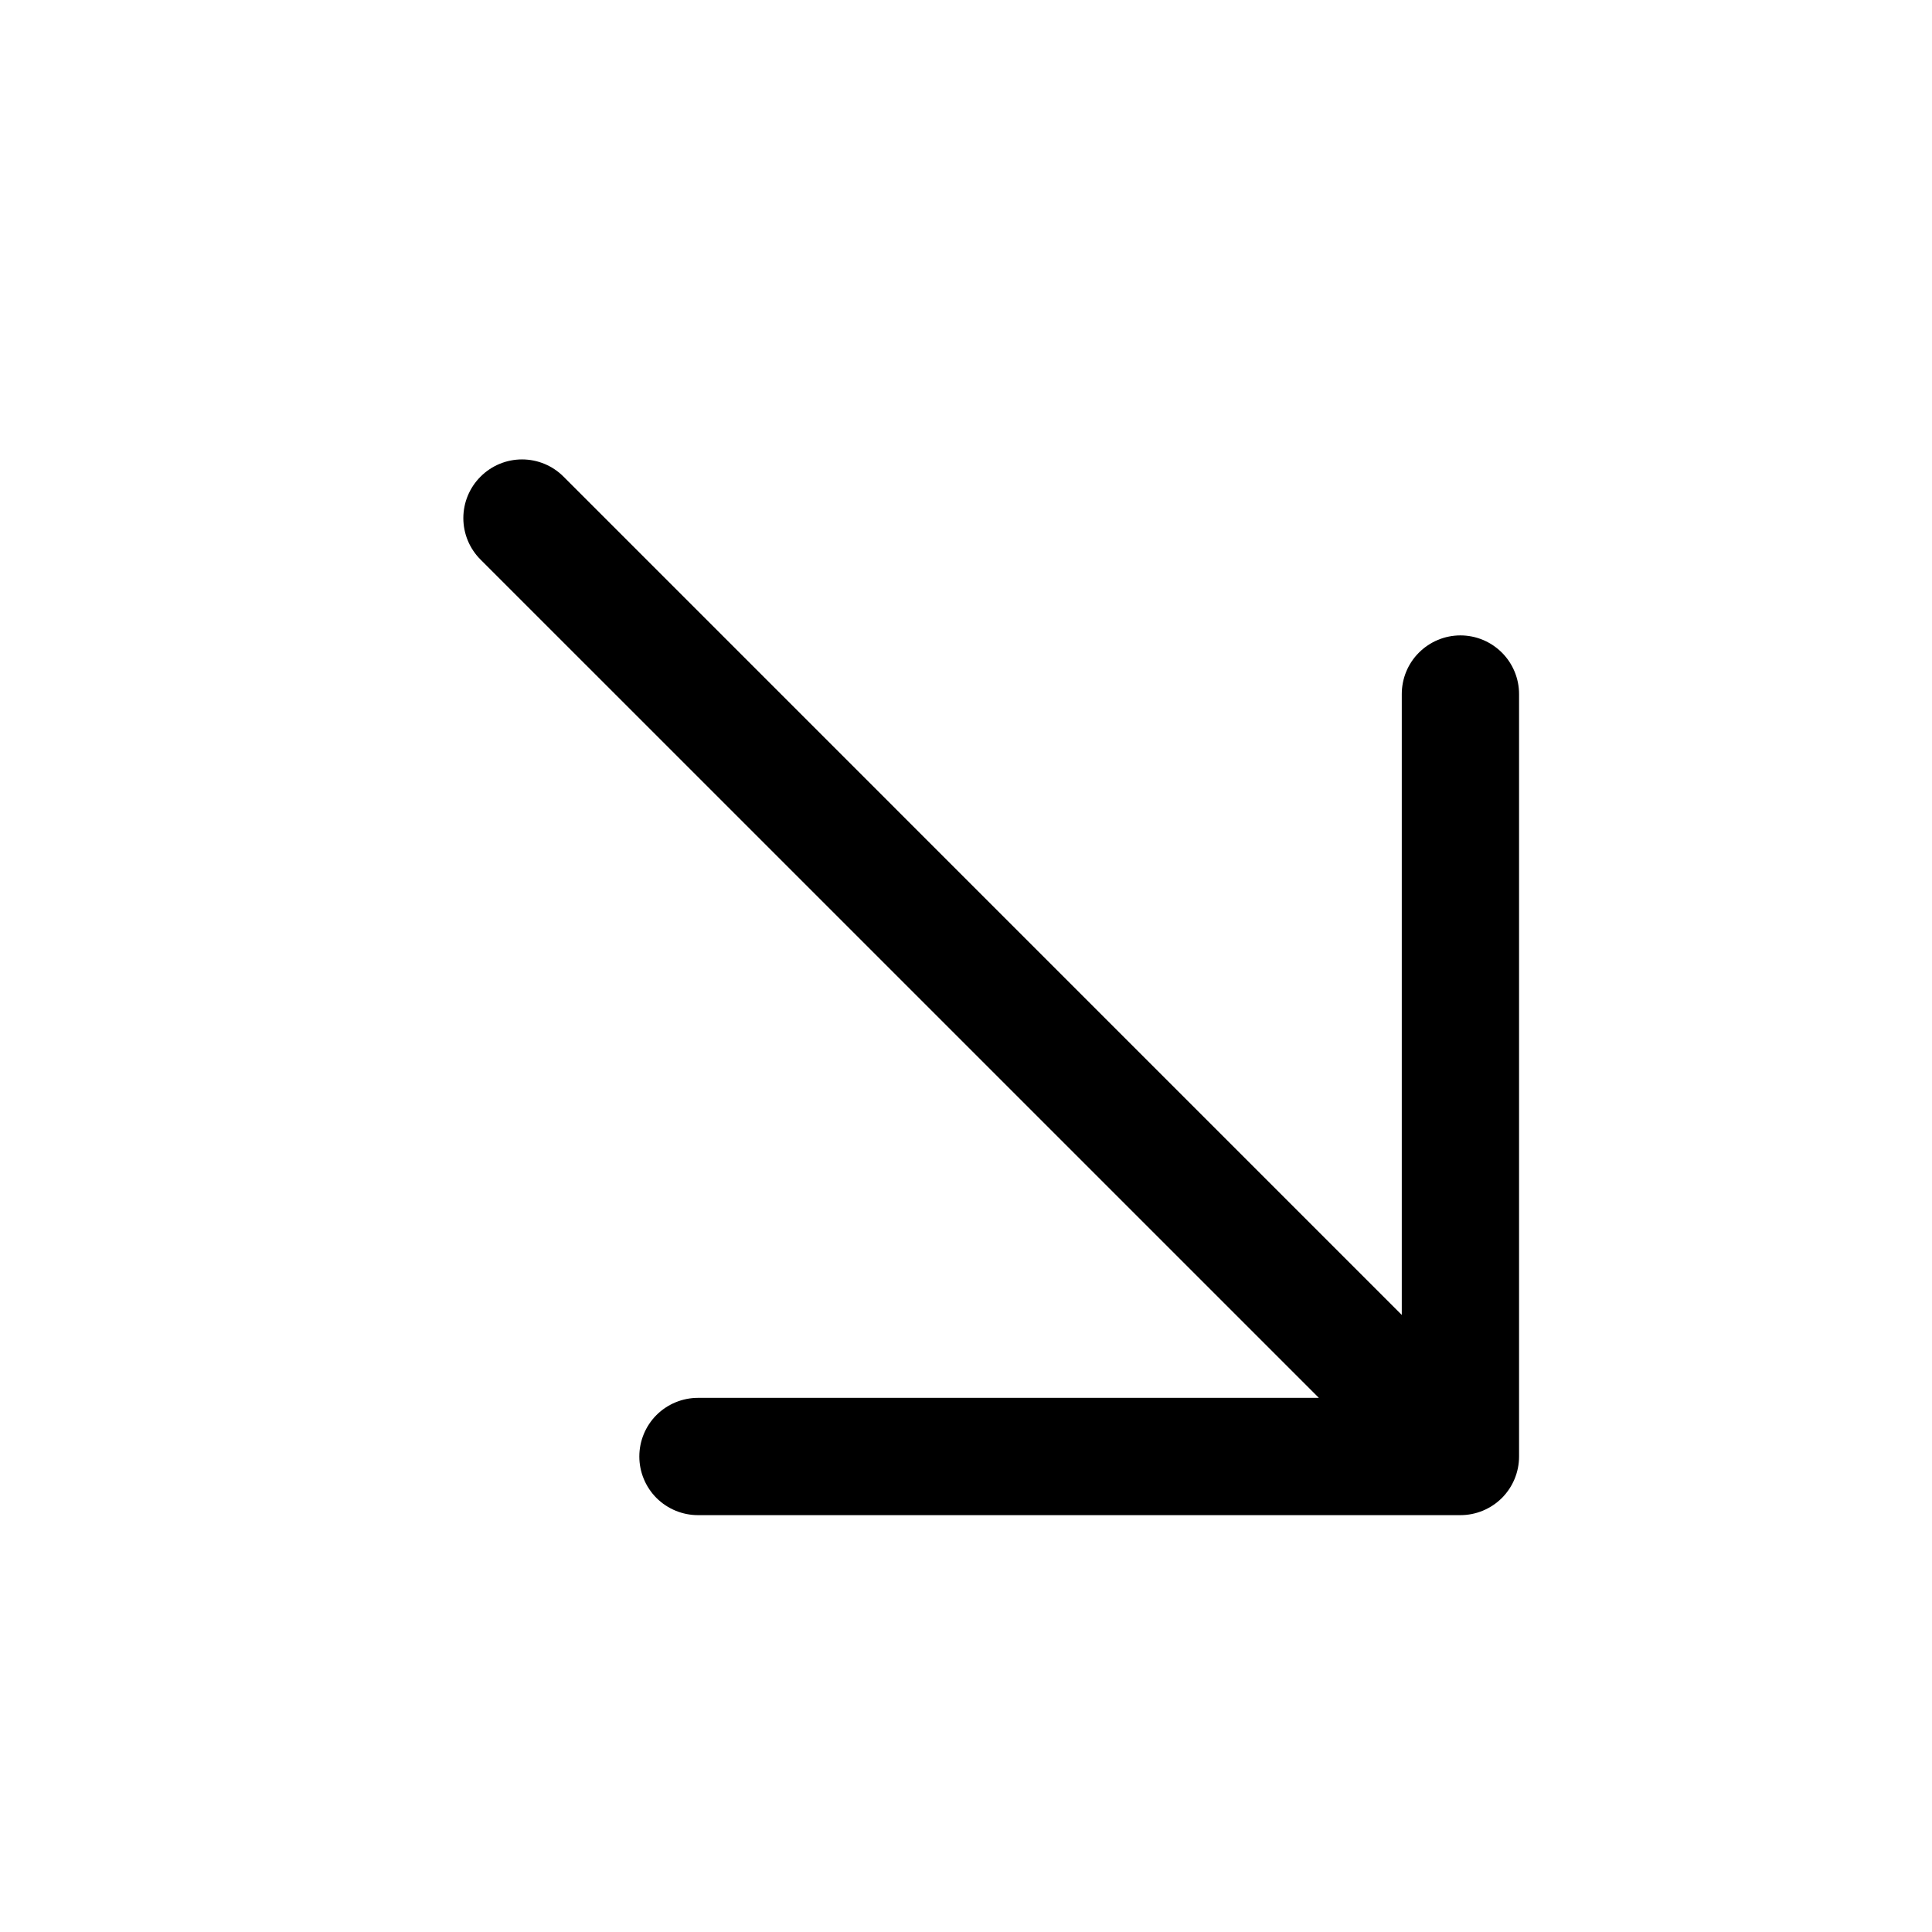
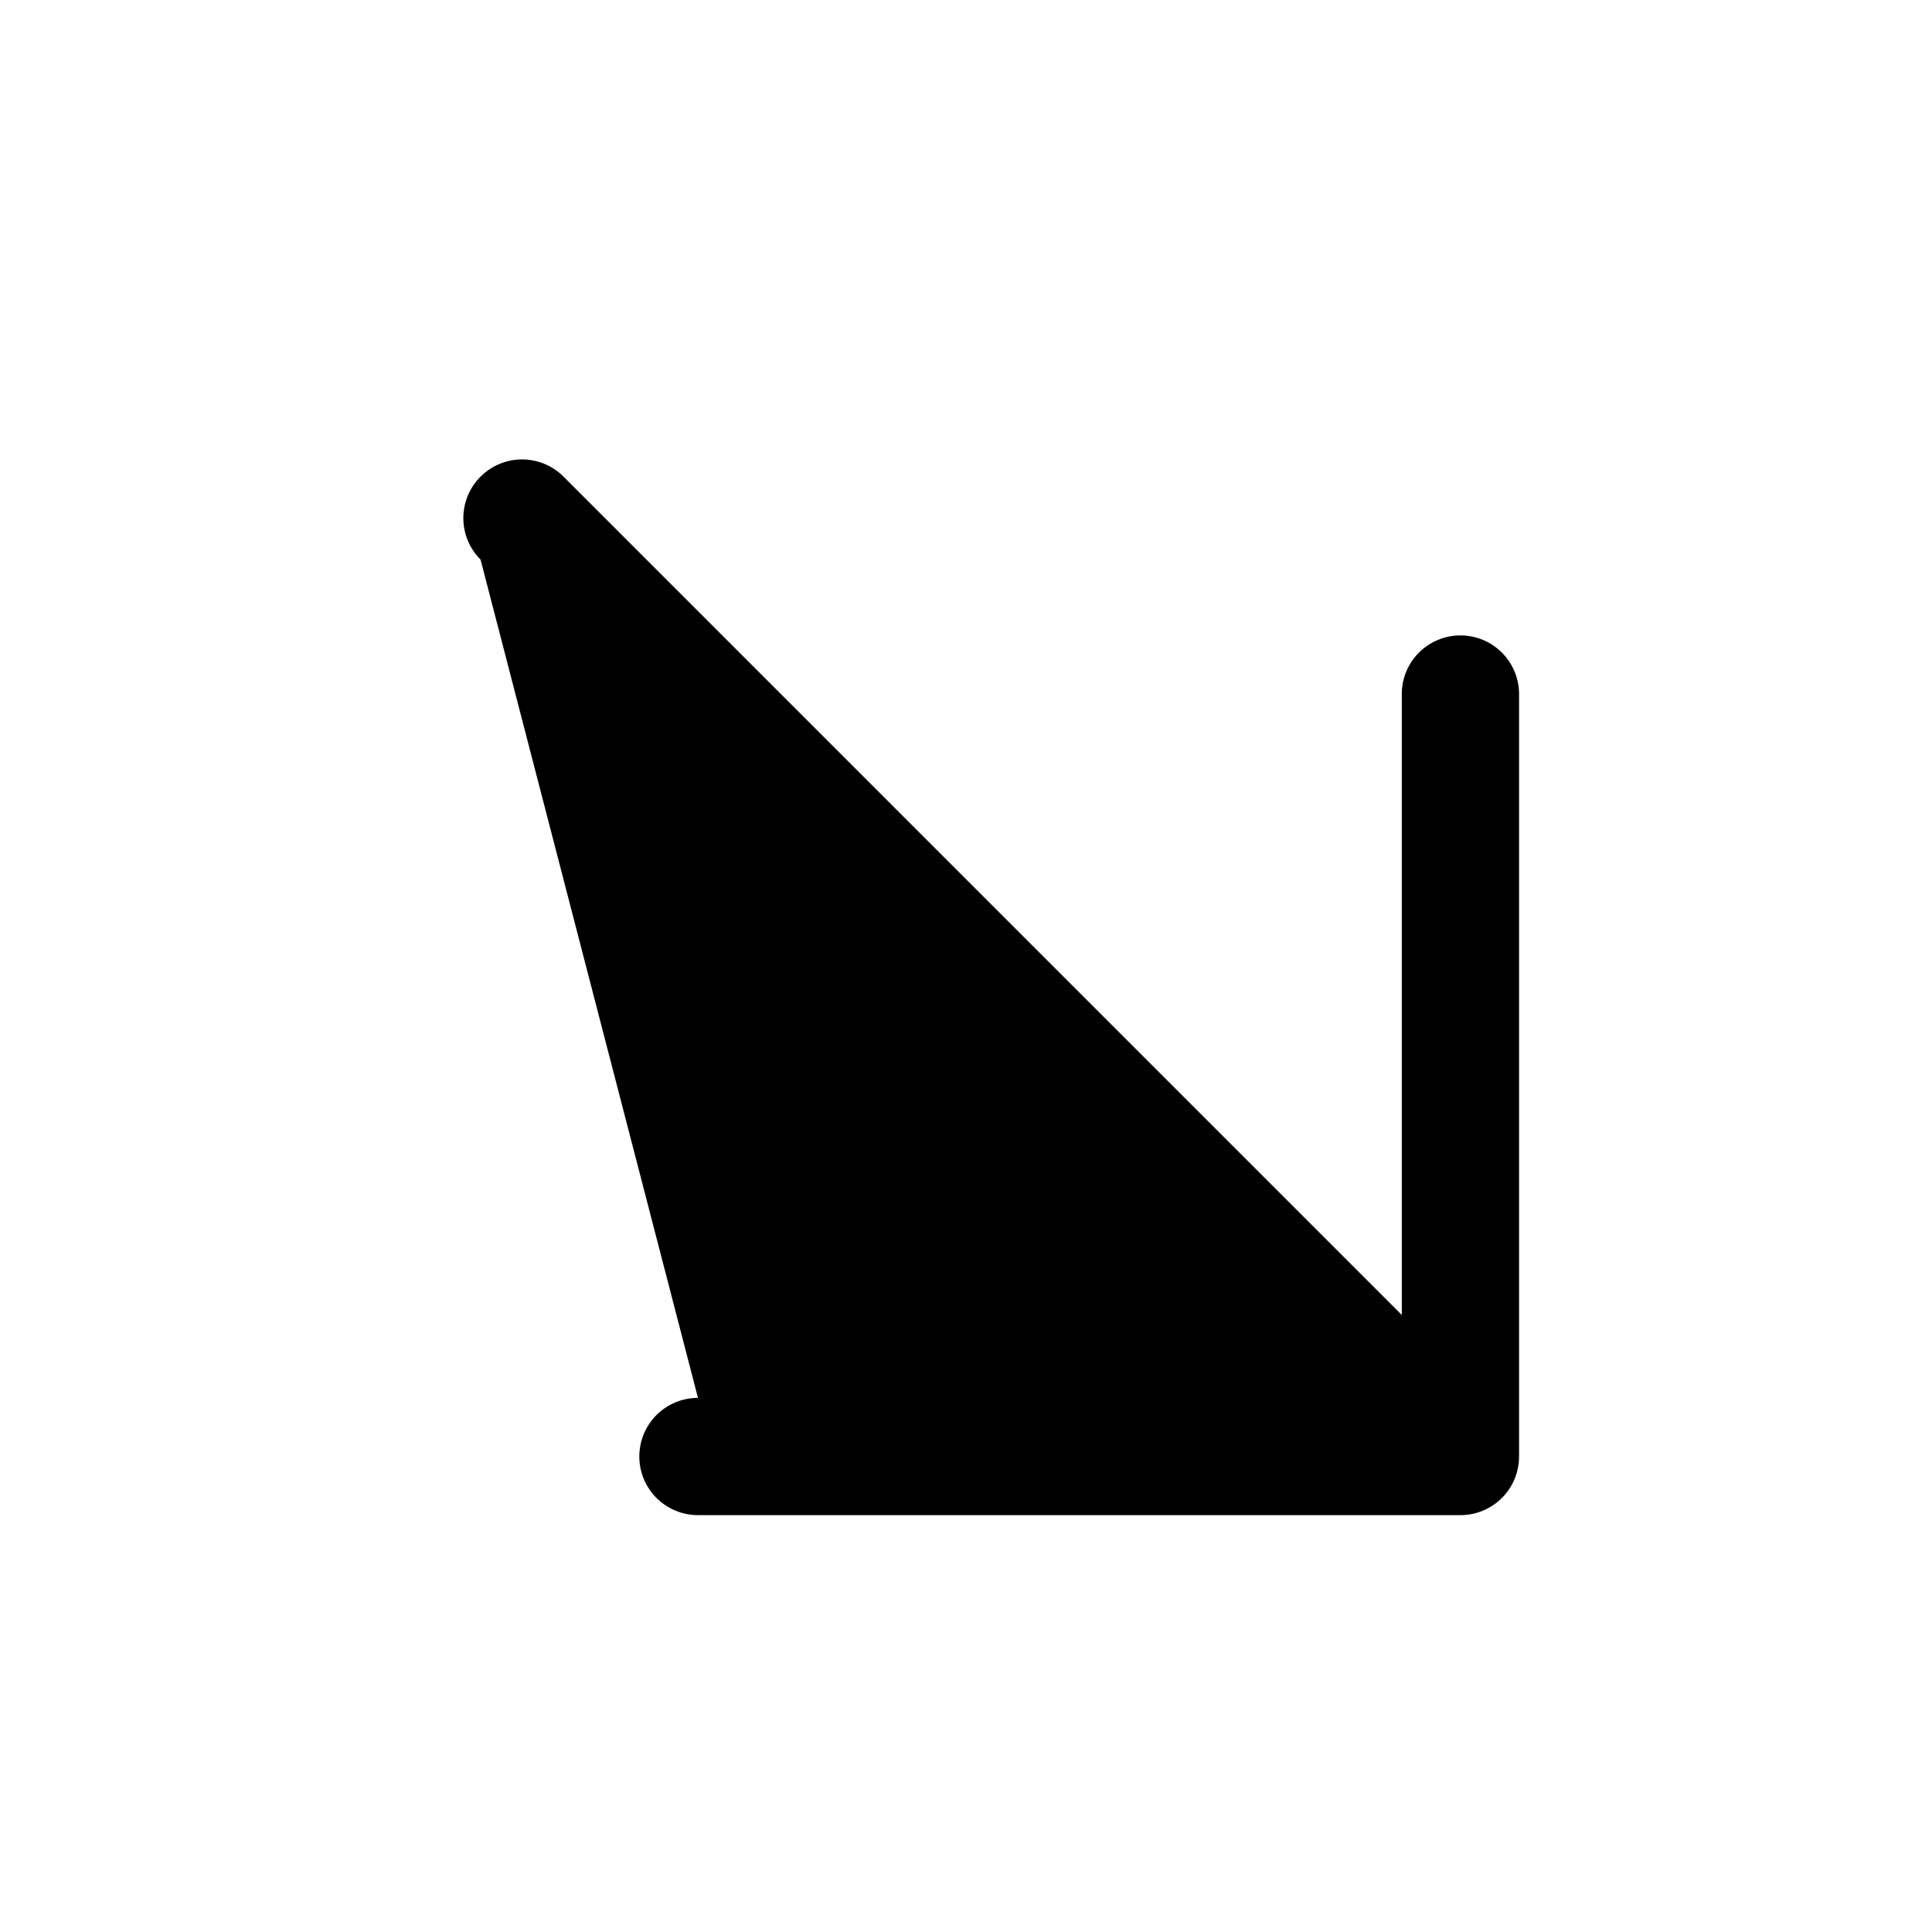
<svg xmlns="http://www.w3.org/2000/svg" width="34" height="34" viewBox="0 0 34 34" fill="none">
-   <path d="M26.733 12.214V25.632C26.733 25.906 26.624 26.168 26.431 26.362C26.237 26.555 25.975 26.664 25.701 26.664H12.283C12.01 26.664 11.747 26.555 11.553 26.362C11.36 26.168 11.251 25.906 11.251 25.632C11.251 25.358 11.36 25.096 11.553 24.902C11.747 24.709 12.01 24.6 12.283 24.6H23.21L8.457 9.848C8.263 9.655 8.154 9.392 8.154 9.118C8.154 8.844 8.263 8.581 8.457 8.388C8.65 8.194 8.913 8.085 9.187 8.085C9.461 8.085 9.724 8.194 9.917 8.388L24.669 23.141V12.214C24.669 11.941 24.777 11.678 24.971 11.485C25.165 11.291 25.427 11.182 25.701 11.182C25.975 11.182 26.237 11.291 26.431 11.485C26.624 11.678 26.733 11.941 26.733 12.214Z" fill="black" />
+   <path d="M26.733 12.214V25.632C26.733 25.906 26.624 26.168 26.431 26.362C26.237 26.555 25.975 26.664 25.701 26.664H12.283C12.01 26.664 11.747 26.555 11.553 26.362C11.36 26.168 11.251 25.906 11.251 25.632C11.251 25.358 11.36 25.096 11.553 24.902C11.747 24.709 12.01 24.6 12.283 24.6L8.457 9.848C8.263 9.655 8.154 9.392 8.154 9.118C8.154 8.844 8.263 8.581 8.457 8.388C8.65 8.194 8.913 8.085 9.187 8.085C9.461 8.085 9.724 8.194 9.917 8.388L24.669 23.141V12.214C24.669 11.941 24.777 11.678 24.971 11.485C25.165 11.291 25.427 11.182 25.701 11.182C25.975 11.182 26.237 11.291 26.431 11.485C26.624 11.678 26.733 11.941 26.733 12.214Z" fill="black" />
</svg>